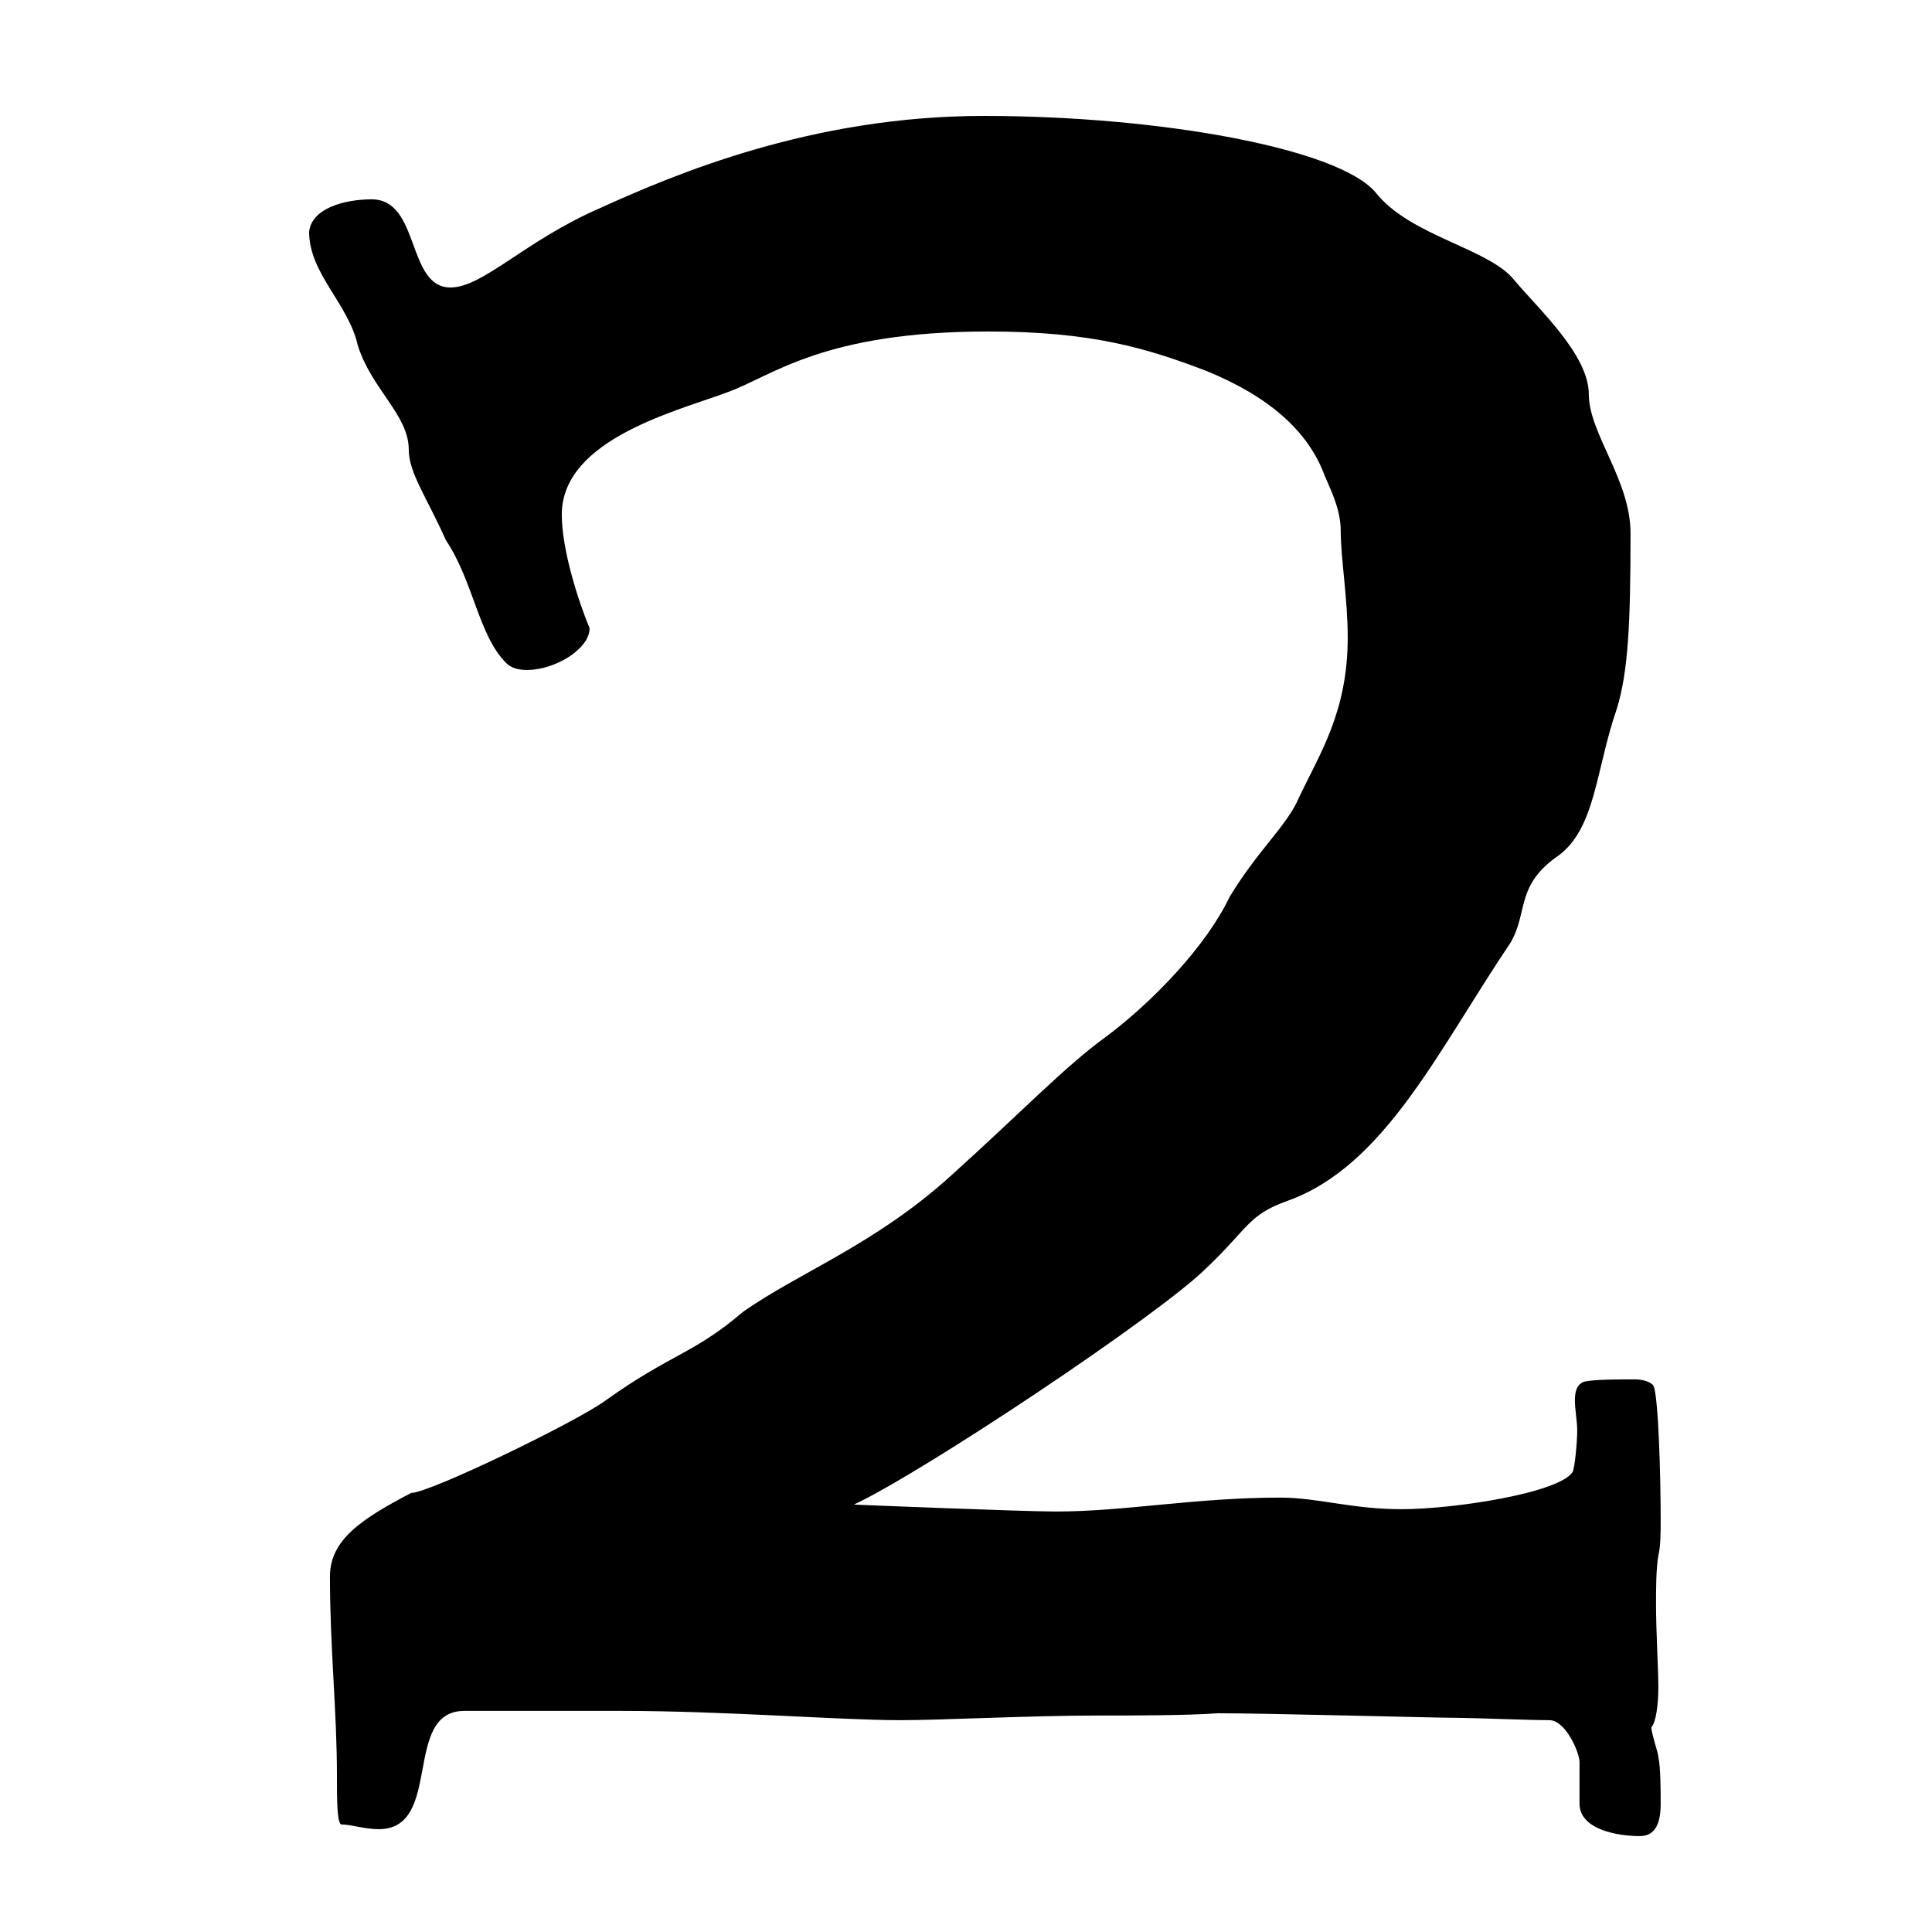
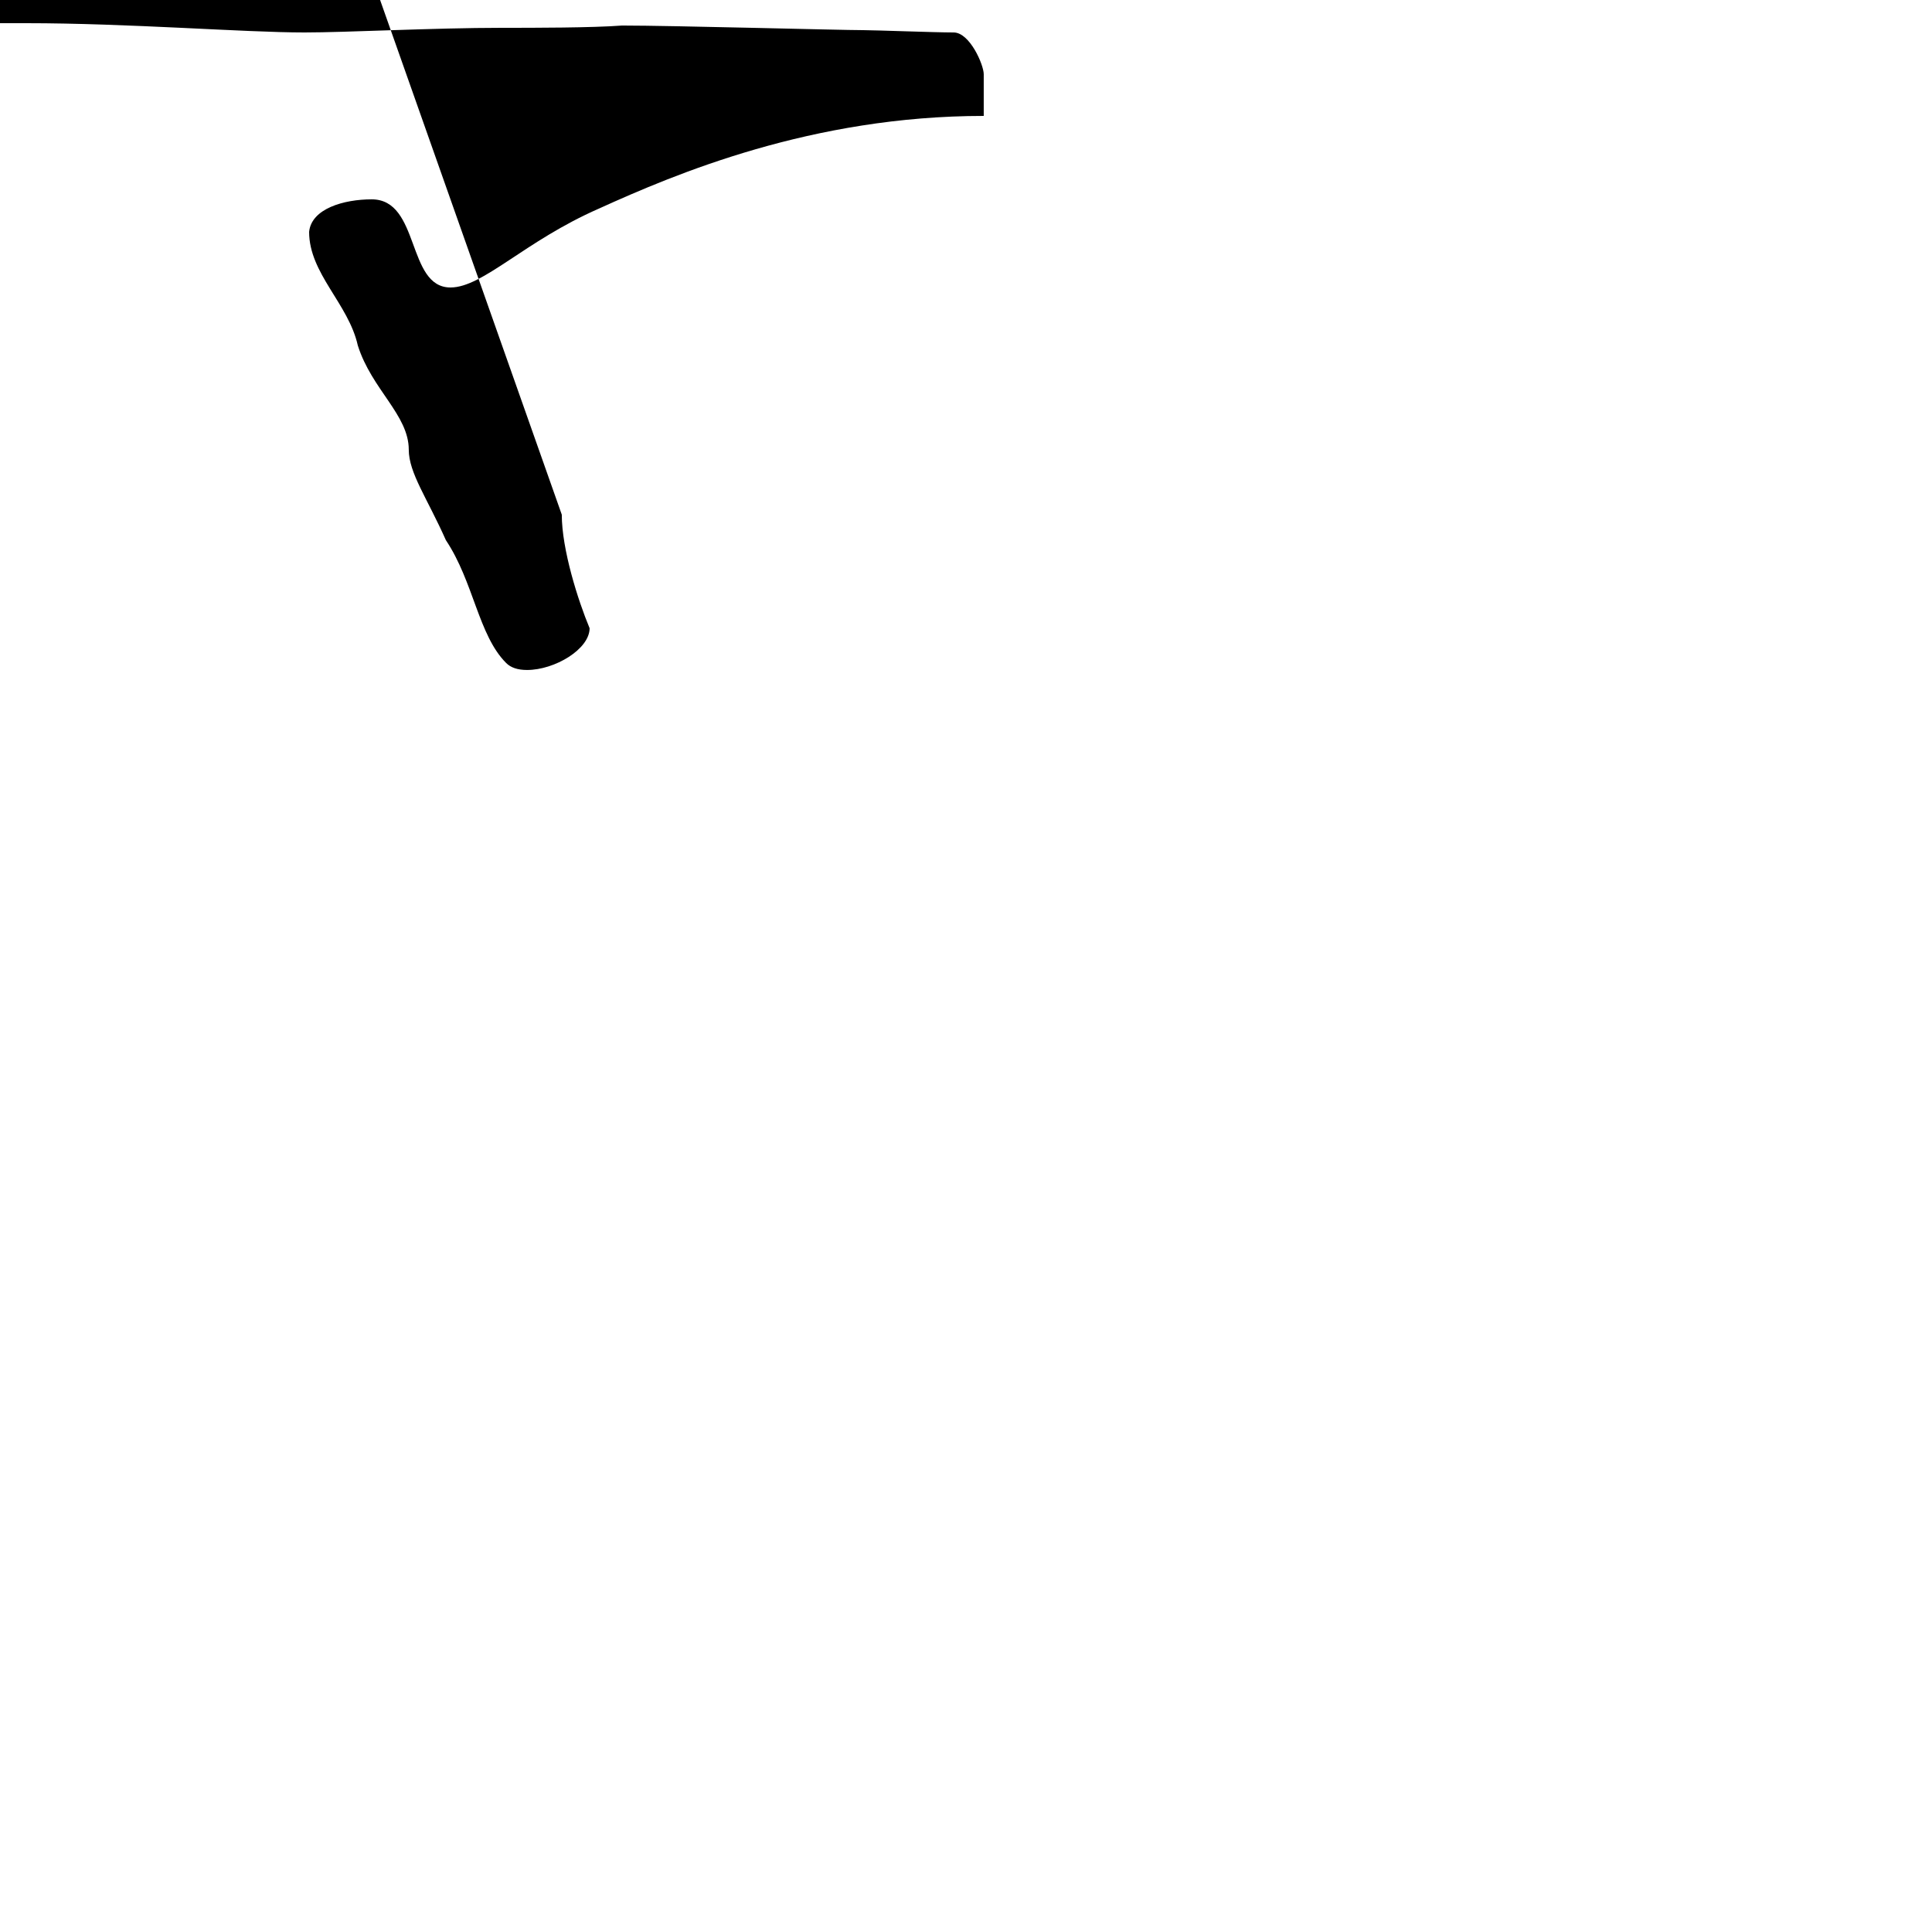
<svg xmlns="http://www.w3.org/2000/svg" viewBox="0 0 50 50">
-   <path d="M14.539 13.319c0 .9.42 2.221.72 2.939 0 .541-.9 1.081-1.619 1.081-.241 0-.42-.06-.54-.18-.721-.72-.84-2.1-1.561-3.18-.479-1.08-.96-1.74-.96-2.34 0-.9-.96-1.56-1.319-2.699C9.019 7.86 8 7.079 8 6c.06-.601.899-.841 1.619-.841 1.26 0 .9 2.281 2.04 2.281.84 0 1.92-1.201 3.84-2.041C17.479 4.5 21.018 3 25.459 3c4.559 0 9.18.84 10.14 1.979.899 1.141 2.939 1.441 3.599 2.28.6.72 1.92 1.92 1.92 2.941 0 1.019 1.08 2.219 1.08 3.599 0 2.34-.06 3.6-.36 4.56-.54 1.56-.54 3.06-1.5 3.78-1.14.78-.779 1.5-1.26 2.28-1.859 2.759-3.24 5.759-5.76 6.66-1.019.359-1.019.719-2.099 1.74-1.201 1.199-7.321 5.279-9.12 6.119-.06 0 4.379.18 5.219.18 1.801 0 3.601-.36 5.821-.36.96 0 1.859.3 3.12.3 1.38 0 4.079-.42 4.439-.96.06-.12.12-.779.12-1.08 0-.24-.06-.54-.06-.779 0-.24.06-.42.24-.481.24-.06.9-.06 1.32-.06.18 0 .42.06.48.18.12.3.18 2.281.18 3.42 0 .361 0 .72-.06.96-.06.36-.06.84-.06 1.26 0 .72.06 1.68.06 2.16 0 .42-.06.9-.18 1.02 0 .18.18.66.18.779.06.24.06.901.06 1.201 0 .48-.12.84-.54.84-.6 0-1.56-.179-1.56-.84v-1.08c0-.24-.36-1.08-.779-1.08-.481 0-2.04-.06-2.341-.06-.6 0-4.919-.119-6.24-.119-.78.059-2.28.059-3.12.059-1.739 0-4.019.12-5.099.12-1.56 0-4.56-.24-7.199-.24h-4.081c-1.62 0-.54 3.061-2.219 3.061-.361 0-.721-.122-.96-.122-.12 0-.12-.66-.12-1.259 0-1.68-.181-3.3-.181-5.16 0-.959.841-1.5 2.101-2.16.479 0 4.319-1.86 5.04-2.399 1.679-1.201 2.279-1.201 3.539-2.281 1.44-1.02 3.42-1.74 5.4-3.539 1.8-1.621 2.94-2.821 4.02-3.6 1.2-.9 2.58-2.34 3.179-3.6.72-1.201 1.5-1.86 1.8-2.58.54-1.14 1.261-2.22 1.261-4.14 0-1.02-.181-2.039-.181-2.76 0-.539-.24-1.02-.42-1.44-.42-1.14-1.439-2.04-3.059-2.7-1.561-.6-3-1.02-5.64-1.02-4.26 0-5.58 1.14-6.72 1.56-1.259.481-4.32 1.201-4.32 3.18" fill="#000" fill-rule="evenodd" />
+   <path d="M14.539 13.319c0 .9.42 2.221.72 2.939 0 .541-.9 1.081-1.619 1.081-.241 0-.42-.06-.54-.18-.721-.72-.84-2.1-1.561-3.18-.479-1.08-.96-1.74-.96-2.34 0-.9-.96-1.56-1.319-2.699C9.019 7.86 8 7.079 8 6c.06-.601.899-.841 1.619-.841 1.26 0 .9 2.281 2.04 2.281.84 0 1.92-1.201 3.84-2.041C17.479 4.5 21.018 3 25.459 3v-1.08c0-.24-.36-1.08-.779-1.08-.481 0-2.04-.06-2.341-.06-.6 0-4.919-.119-6.24-.119-.78.059-2.28.059-3.12.059-1.739 0-4.019.12-5.099.12-1.56 0-4.56-.24-7.199-.24h-4.081c-1.62 0-.54 3.061-2.219 3.061-.361 0-.721-.122-.96-.122-.12 0-.12-.66-.12-1.259 0-1.68-.181-3.3-.181-5.16 0-.959.841-1.5 2.101-2.16.479 0 4.319-1.86 5.04-2.399 1.679-1.201 2.279-1.201 3.539-2.281 1.44-1.02 3.42-1.74 5.4-3.539 1.8-1.621 2.94-2.821 4.02-3.6 1.2-.9 2.58-2.34 3.179-3.6.72-1.201 1.5-1.86 1.8-2.58.54-1.14 1.261-2.22 1.261-4.14 0-1.02-.181-2.039-.181-2.76 0-.539-.24-1.02-.42-1.44-.42-1.14-1.439-2.04-3.059-2.7-1.561-.6-3-1.02-5.64-1.02-4.26 0-5.58 1.14-6.72 1.56-1.259.481-4.32 1.201-4.32 3.18" fill="#000" fill-rule="evenodd" />
</svg>